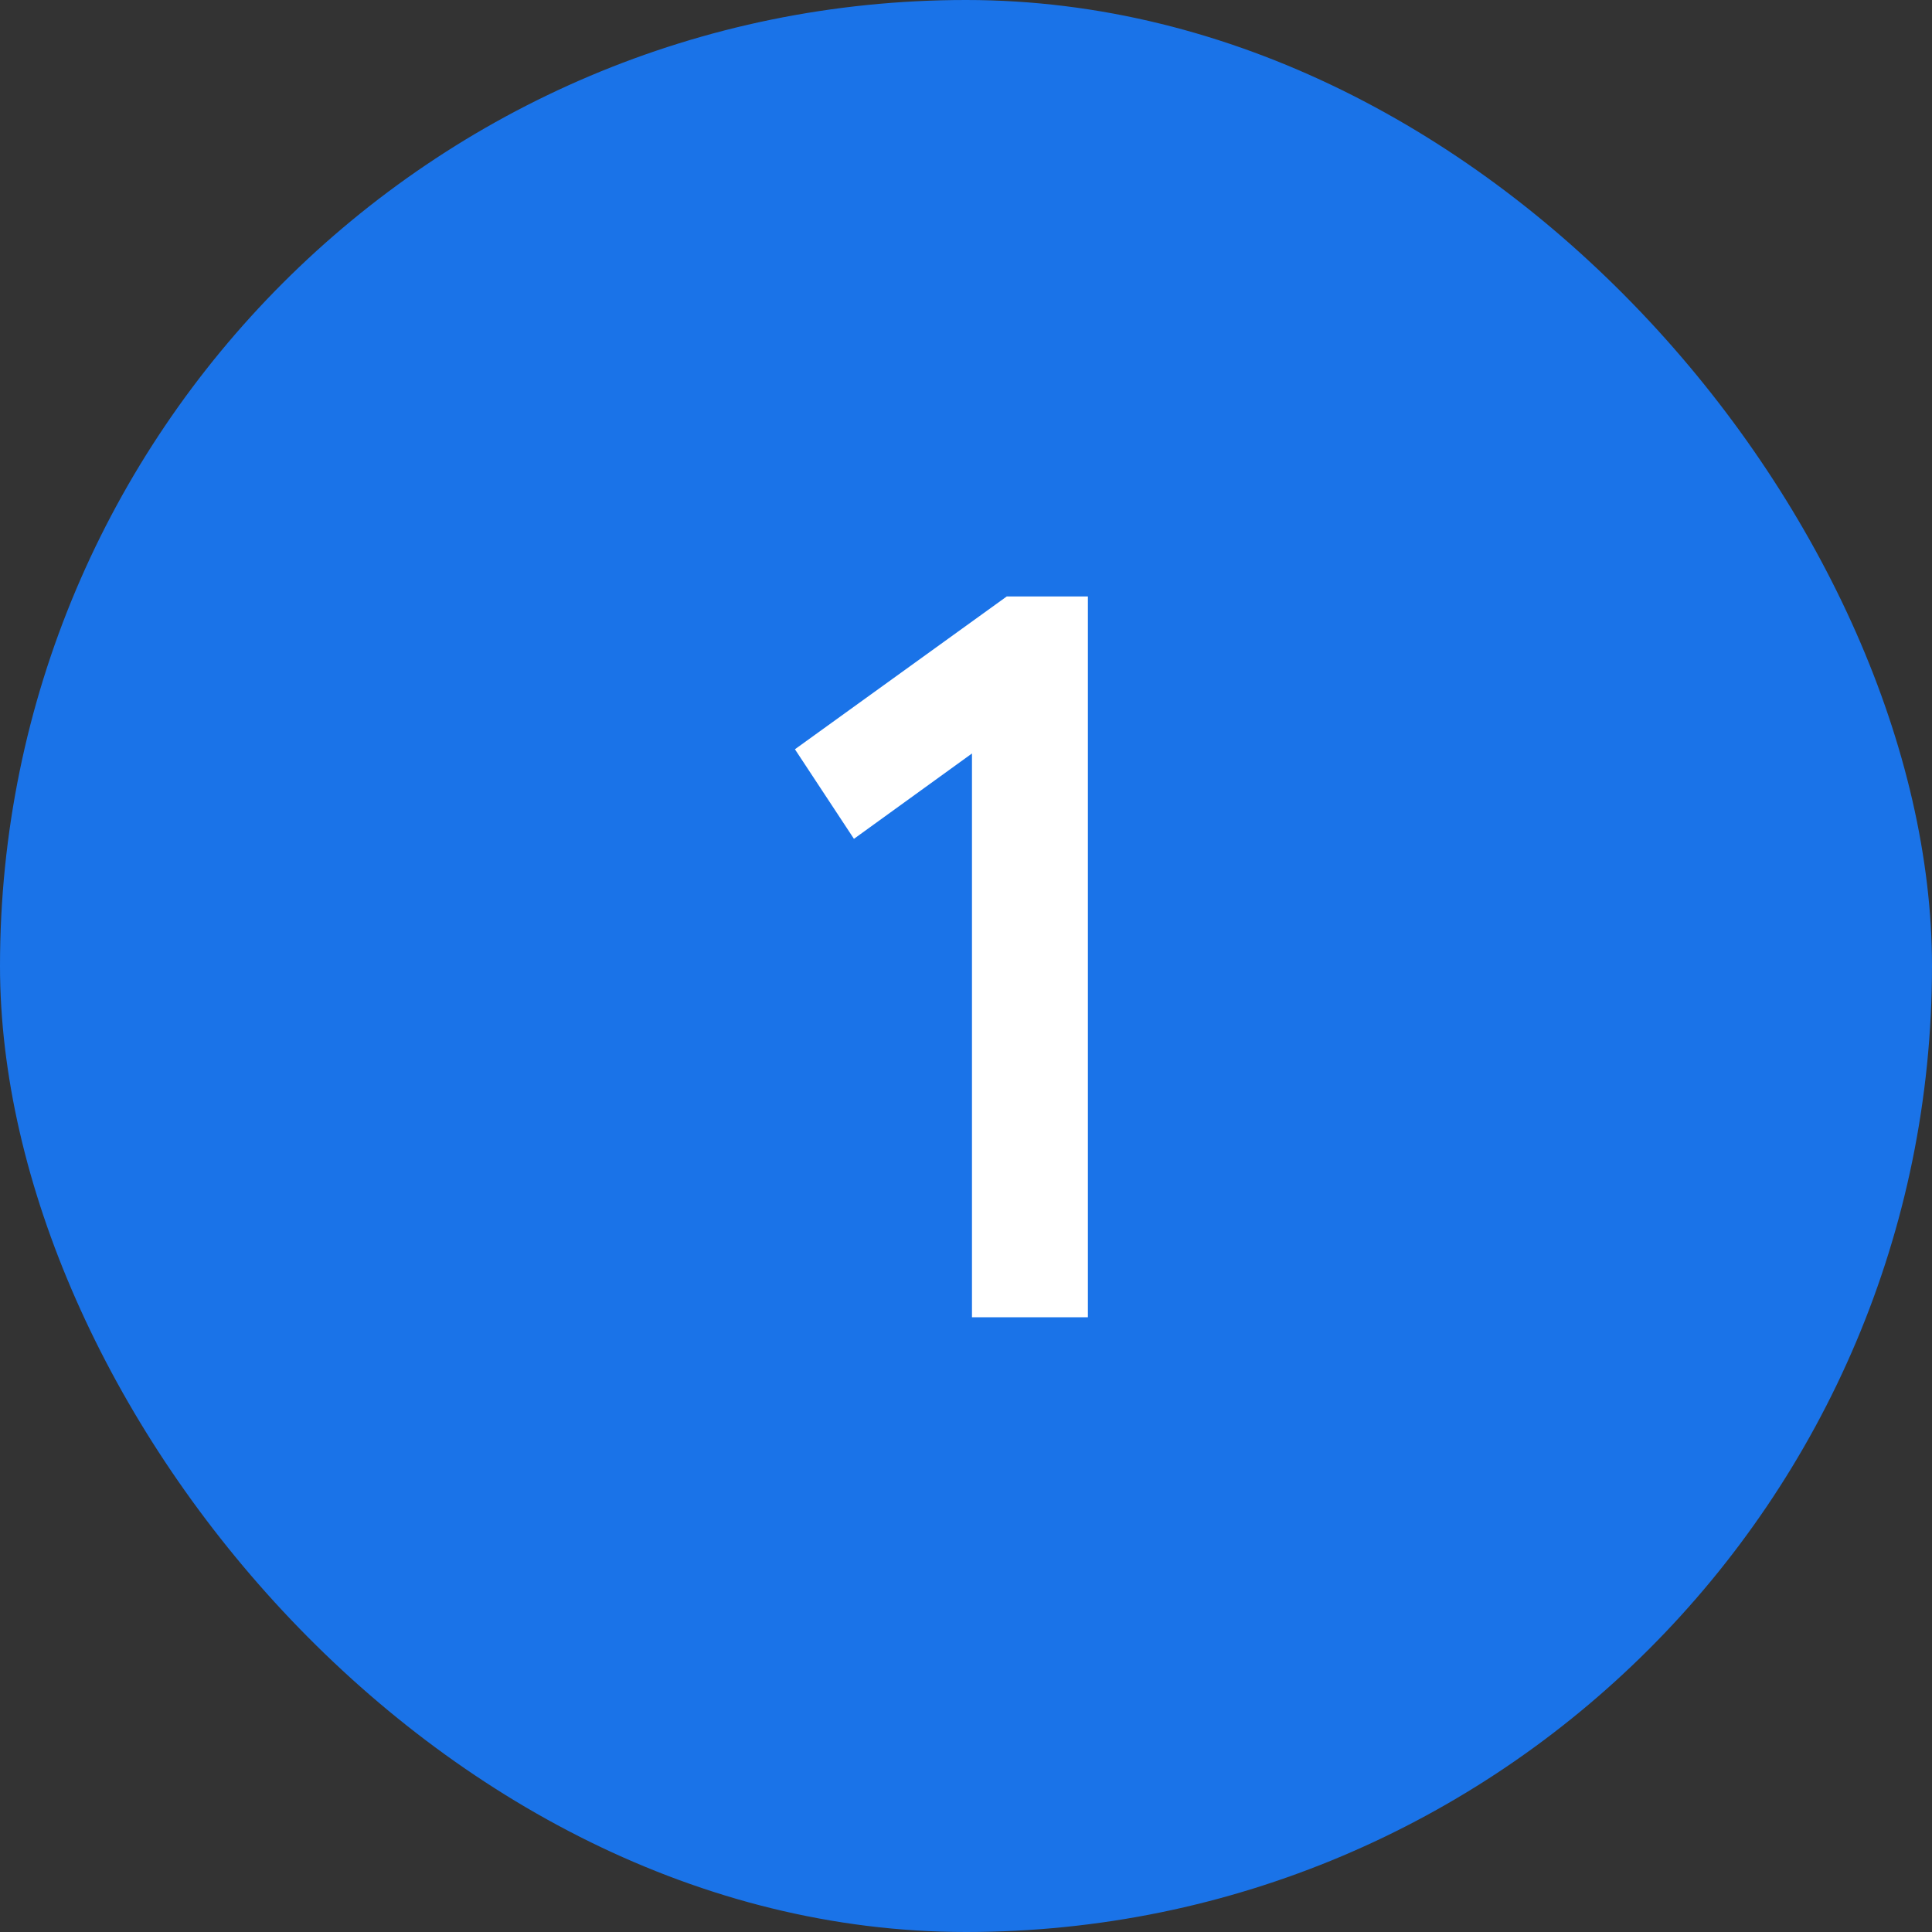
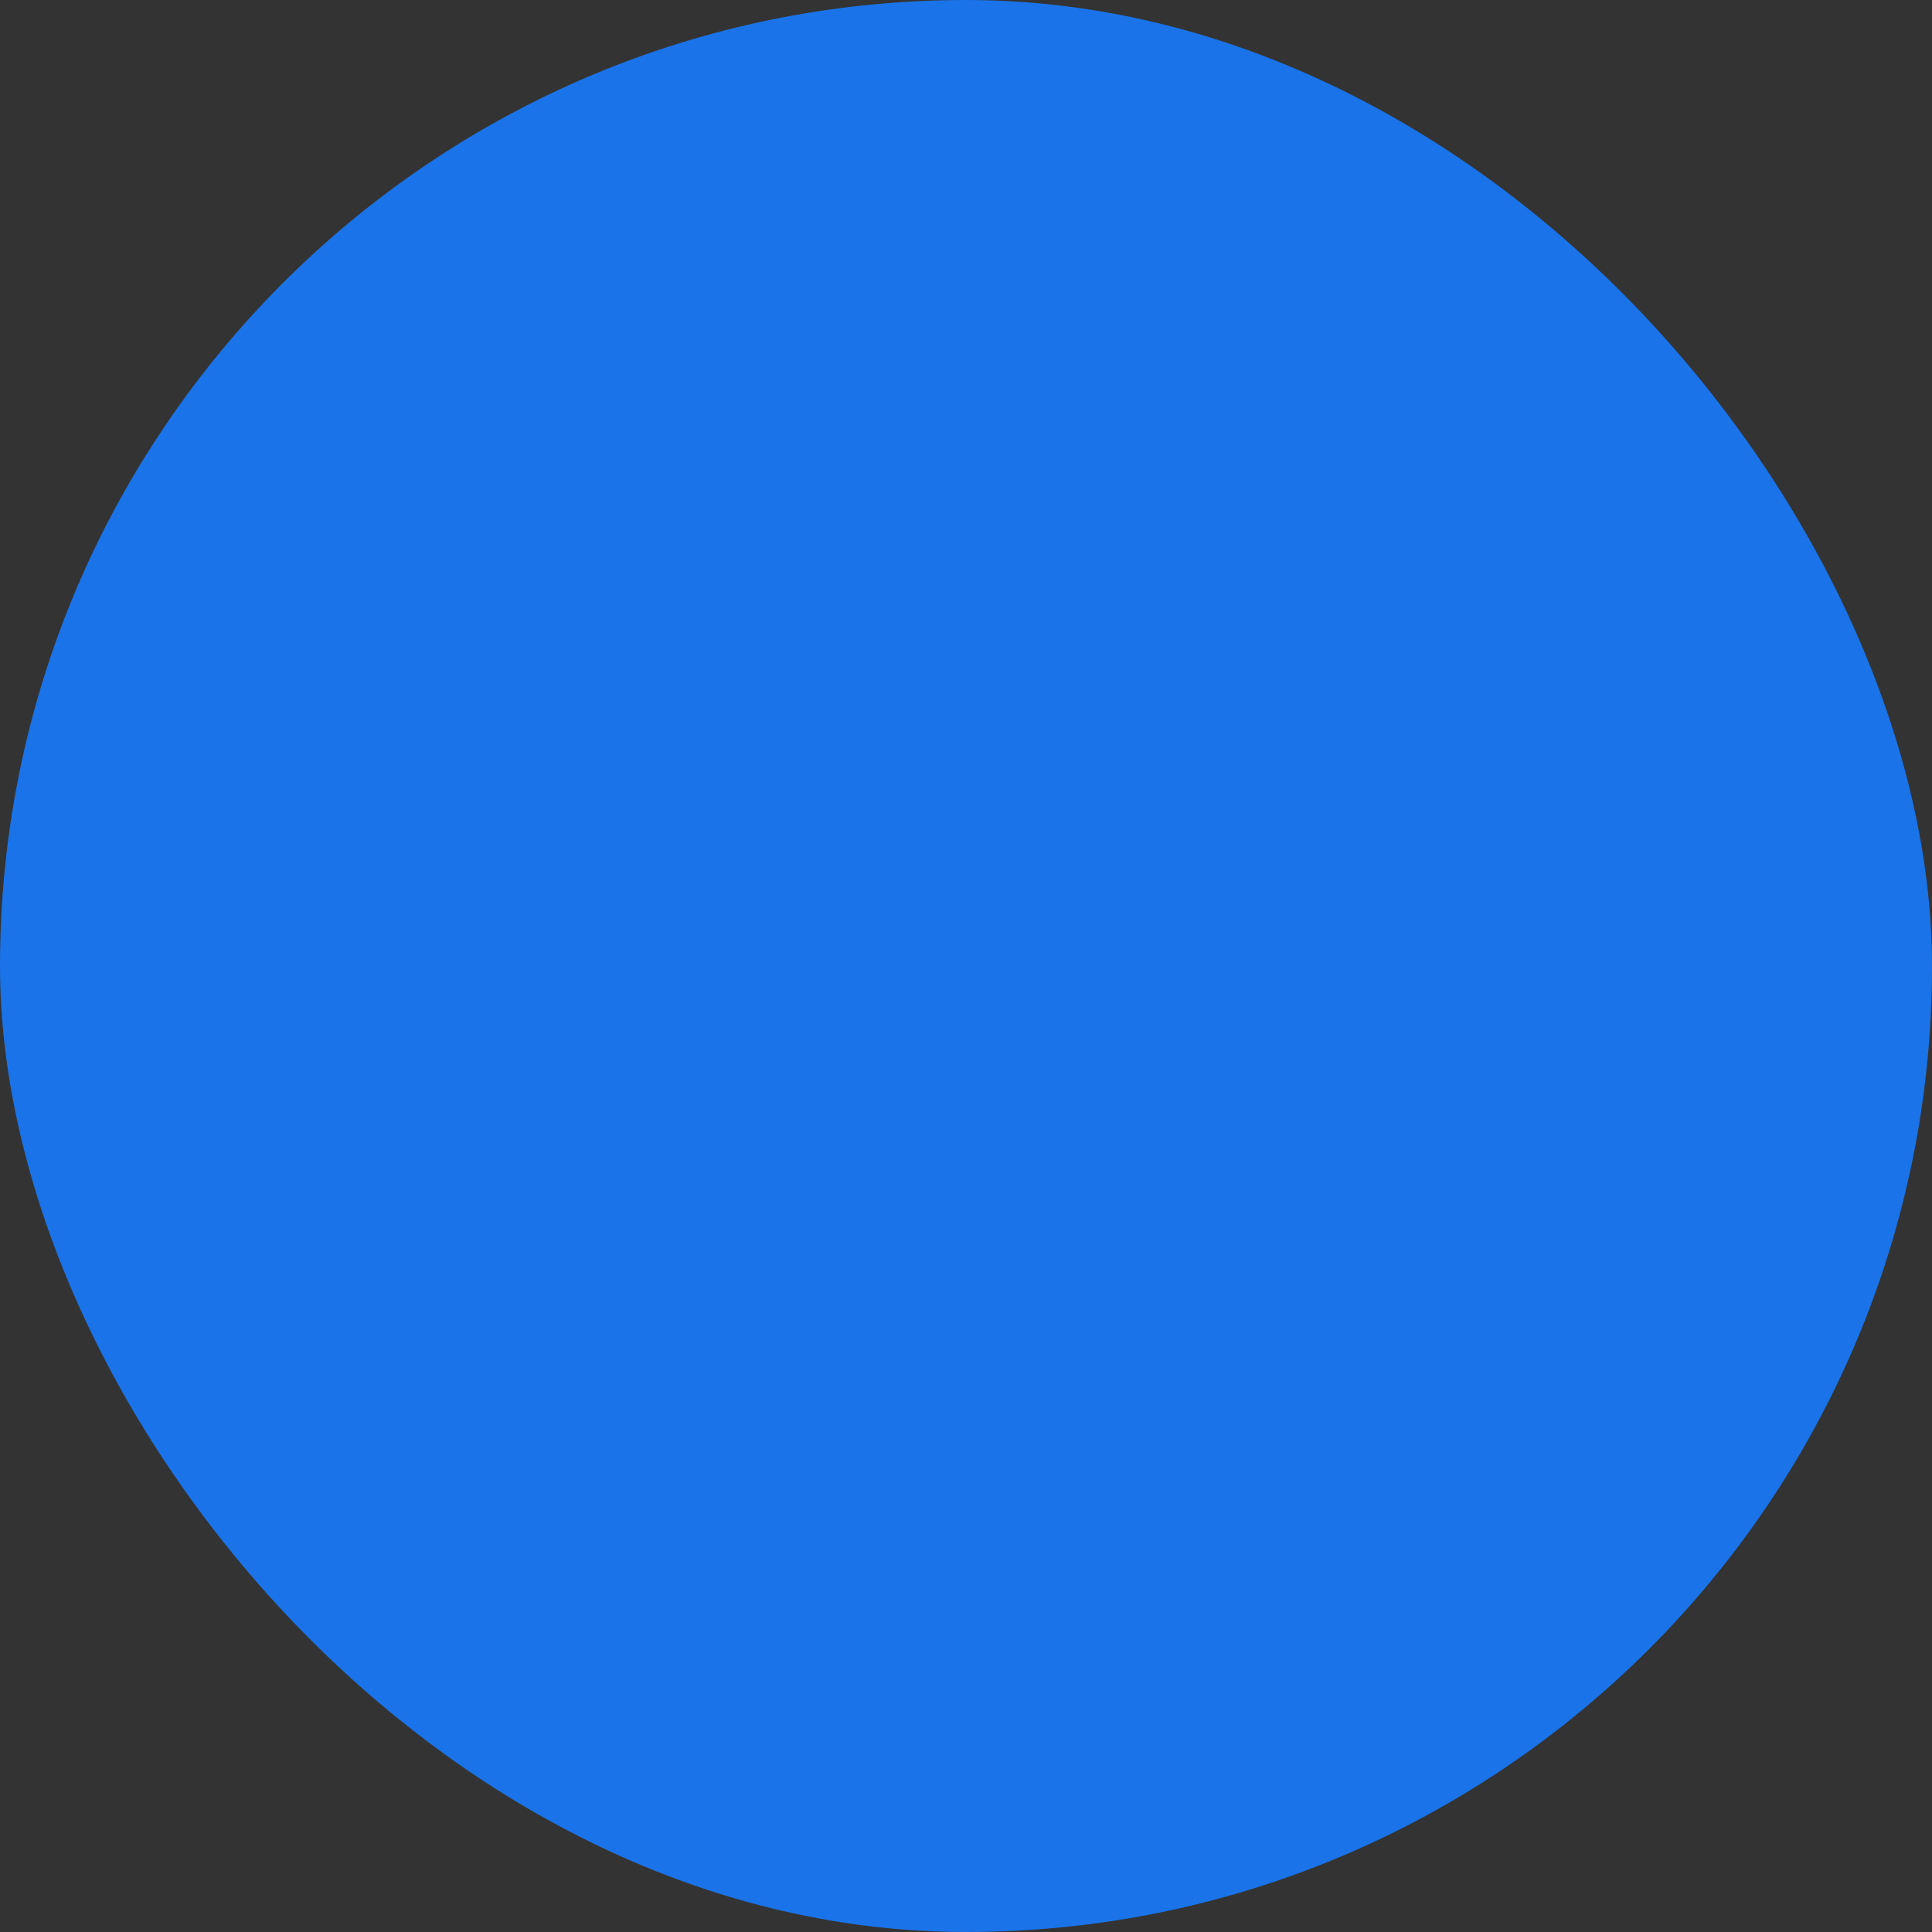
<svg xmlns="http://www.w3.org/2000/svg" width="44" height="44" viewBox="0 0 44 44" fill="none">
  <rect x="0" y="0" width="44" height="44" fill="#333333" stroke="none" />
  <rect width="44" height="44" rx="22" fill="#1A73E8" />
-   <path d="M22.136 17.16L19.448 19.104L18.104 17.064L22.928 13.584H24.776V30H22.136V17.16Z" fill="white" />
</svg>